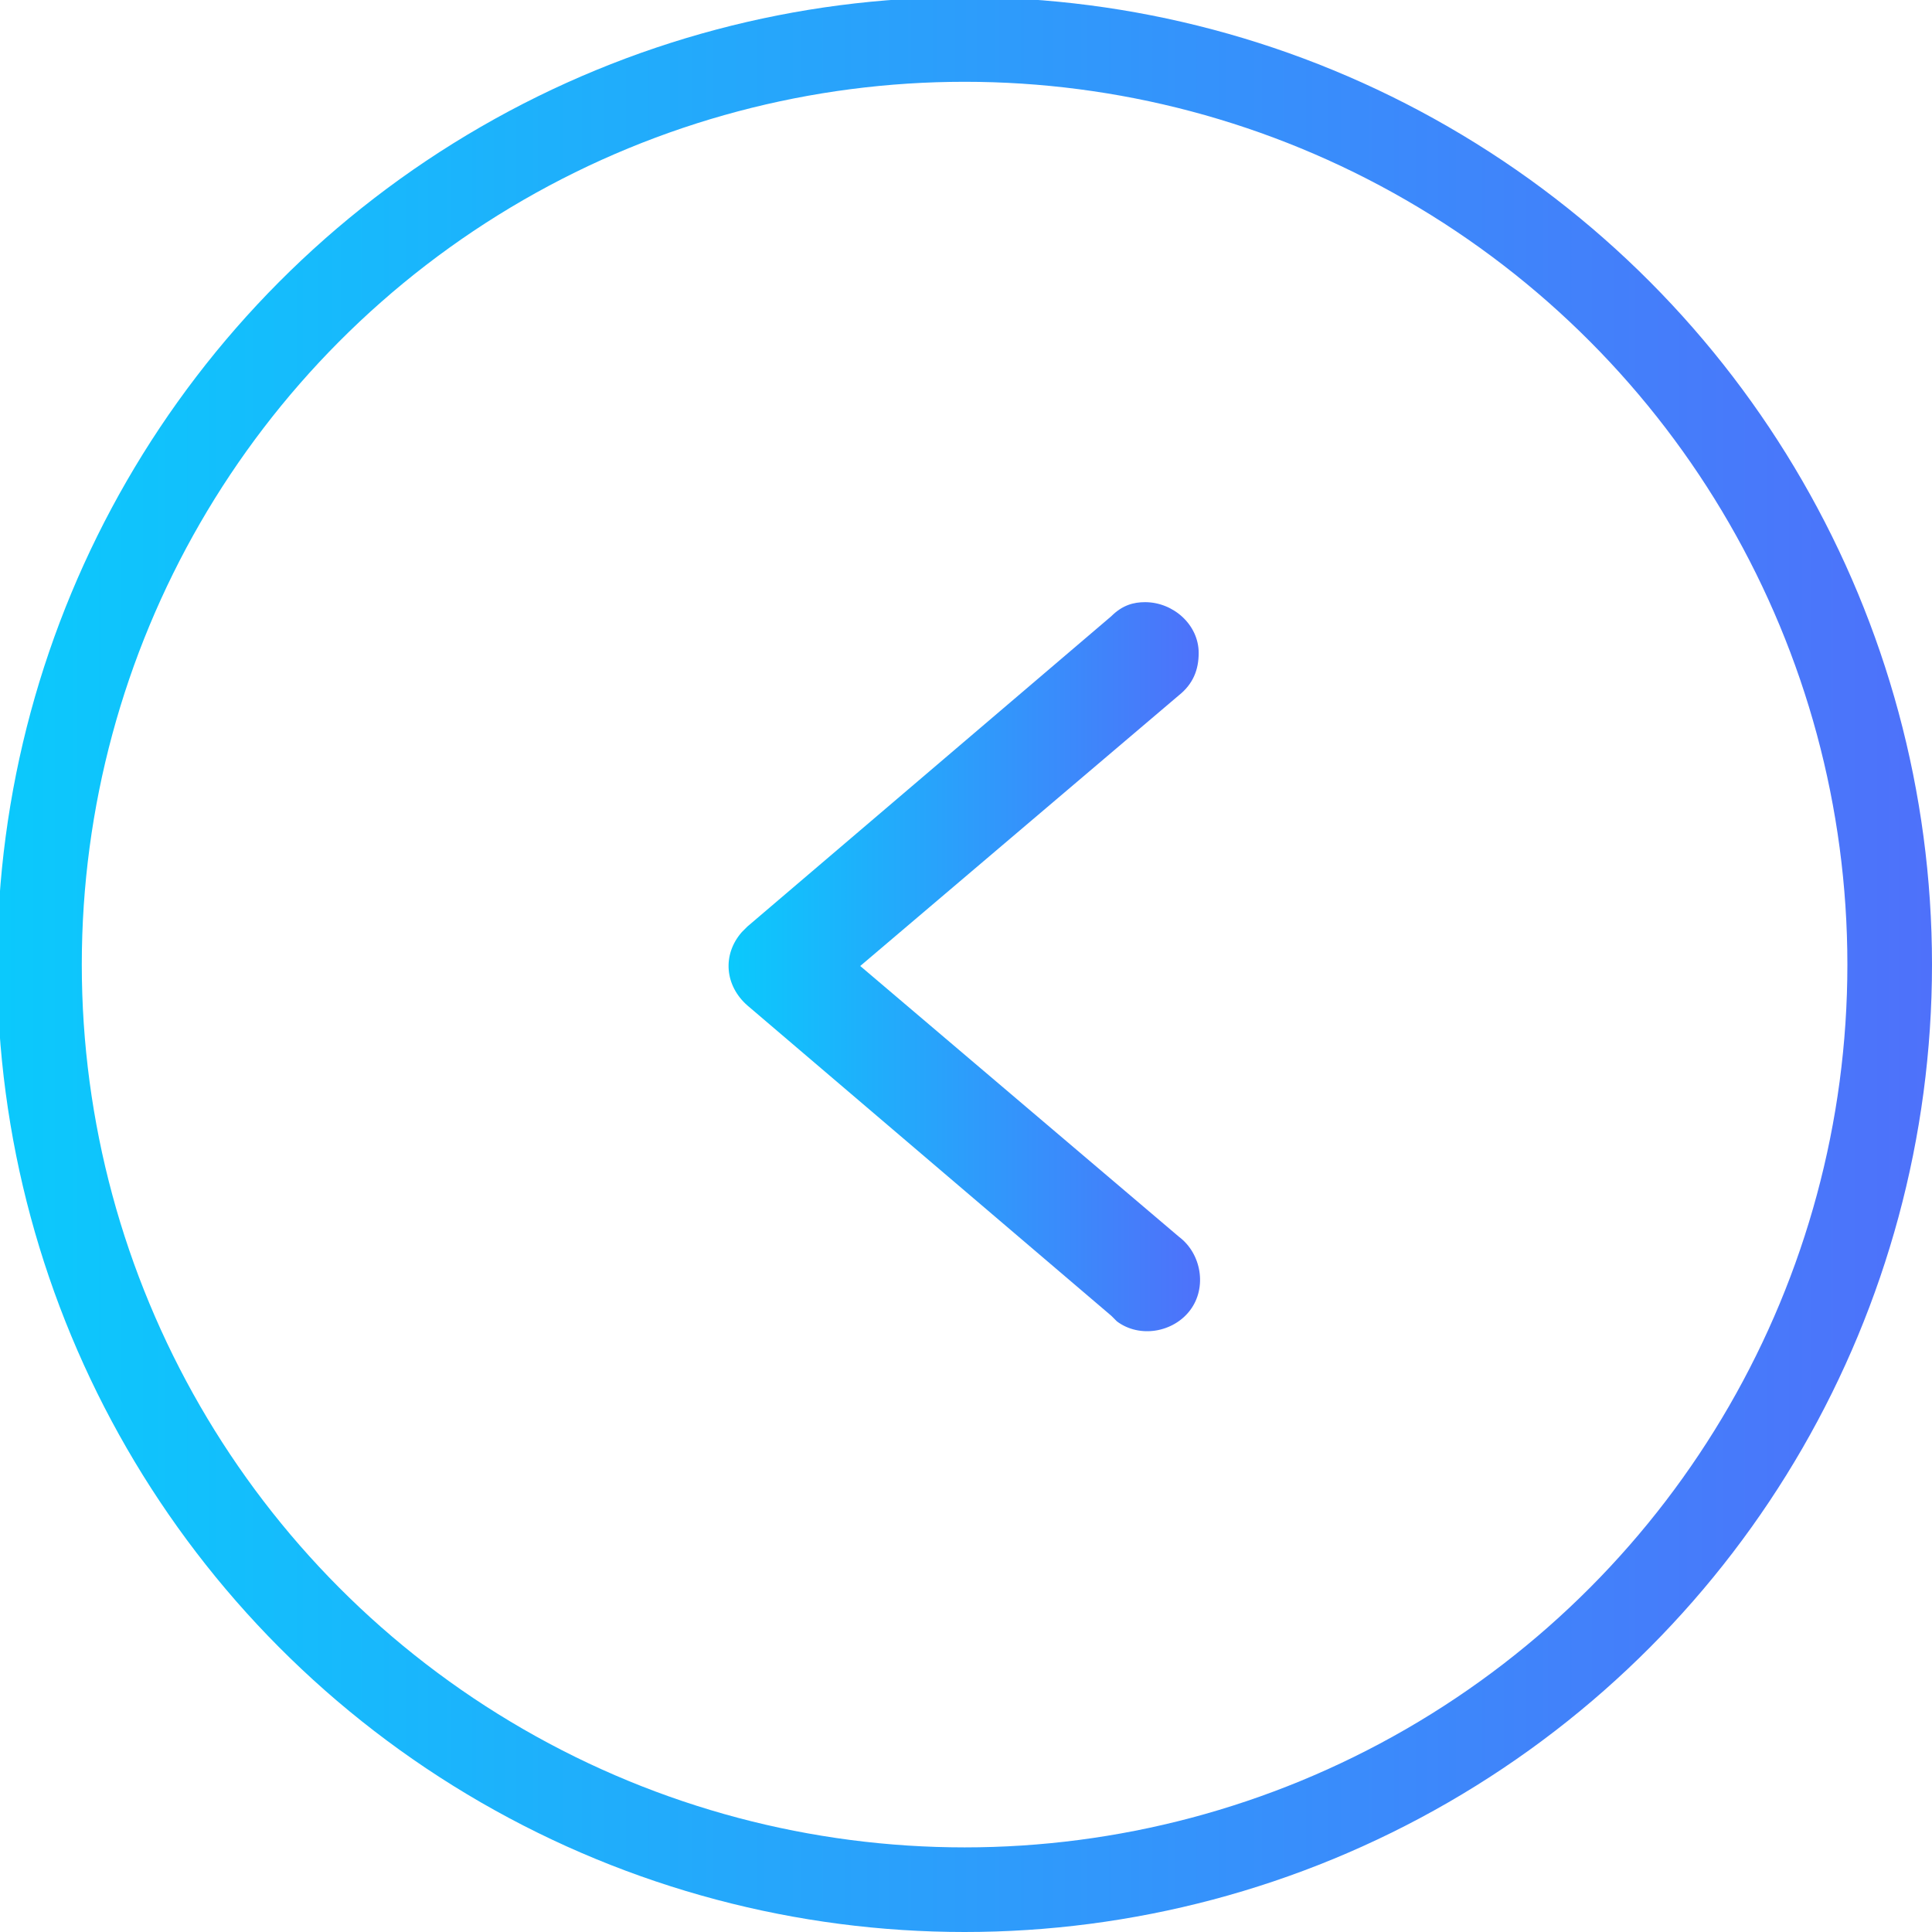
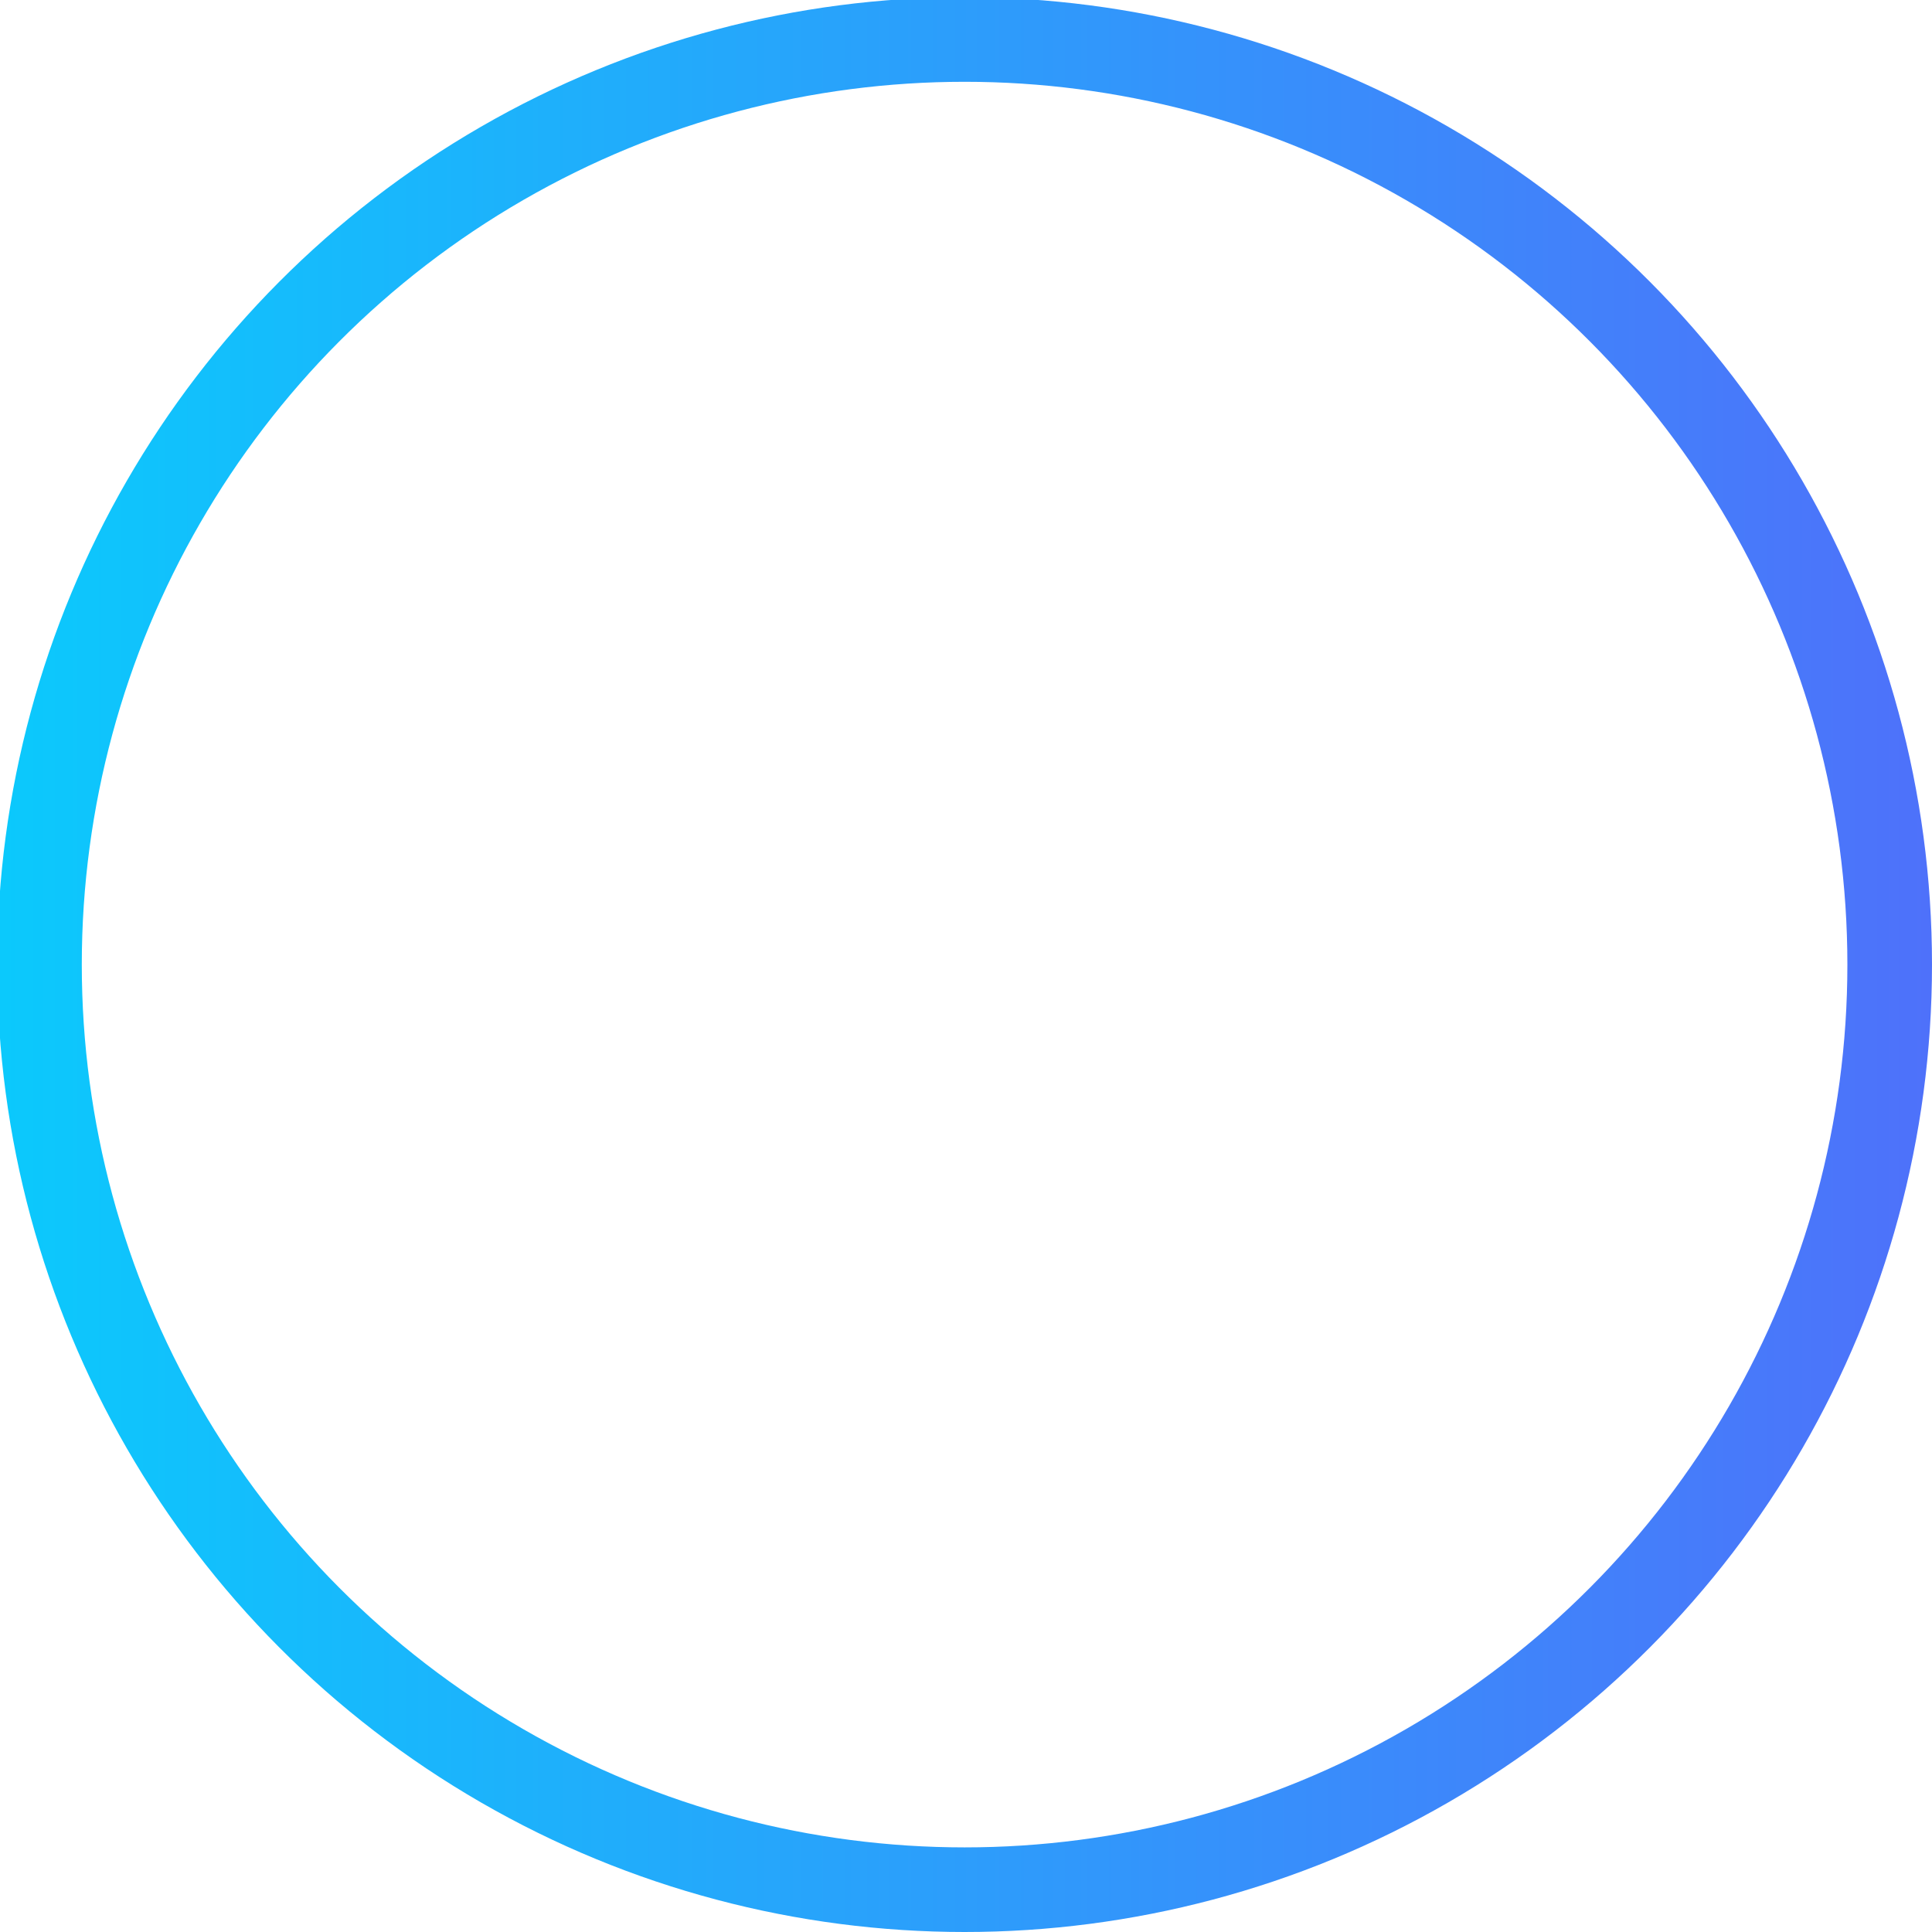
<svg xmlns="http://www.w3.org/2000/svg" version="1.1" id="Calque_1" x="0px" y="0px" viewBox="0 0 68.5 68.5" style="enable-background:new 0 0 68.5 68.5;" xml:space="preserve">
  <style type="text/css">
	.st0{fill:none;stroke:url(#SVGID_1_);stroke-width:3;stroke-miterlimit:10;}
	.st1{fill:url(#path9429_00000136379060226900116100000017015994879070805127_);}
</style>
  <linearGradient id="SVGID_1_" gradientUnits="userSpaceOnUse" x1="0" y1="34.25" x2="68.5" y2="34.25">
    <stop offset="0" style="stop-color:#0BC9FC" />
    <stop offset="1" style="stop-color:#4E71FA" />
  </linearGradient>
  <circle class="st0" cx="34.2" cy="34.2" r="32.8" />
  <g id="layer1" transform="translate(0 -290.65)">
    <linearGradient id="path9429_00000094600011334519383180000014260290446725498252_" gradientUnits="userSpaceOnUse" x1="25.916" y1="324.9" x2="42.584" y2="324.9" gradientTransform="matrix(-1 0 0 1 68.5 0)">
      <stop offset="0" style="stop-color:#4E71FA" />
      <stop offset="1" style="stop-color:#0BC9FC" />
    </linearGradient>
-     <path id="path9429" vector-effect="none" style="fill:url(#path9429_00000094600011334519383180000014260290446725498252_);" d="   M40.6,312c1,0,1.9,0.8,1.9,1.8c0,0.6-0.2,1.1-0.7,1.5l-11.3,9.6l11.3,9.6c0.8,0.6,1,1.8,0.4,2.6s-1.8,1-2.6,0.4   c-0.1-0.1-0.1-0.1-0.2-0.2l-12.9-11c-0.8-0.7-0.9-1.8-0.2-2.6c0.1-0.1,0.1-0.1,0.2-0.2l12.9-11C39.8,312.1,40.2,312,40.6,312   L40.6,312z" />
  </g>
</svg>